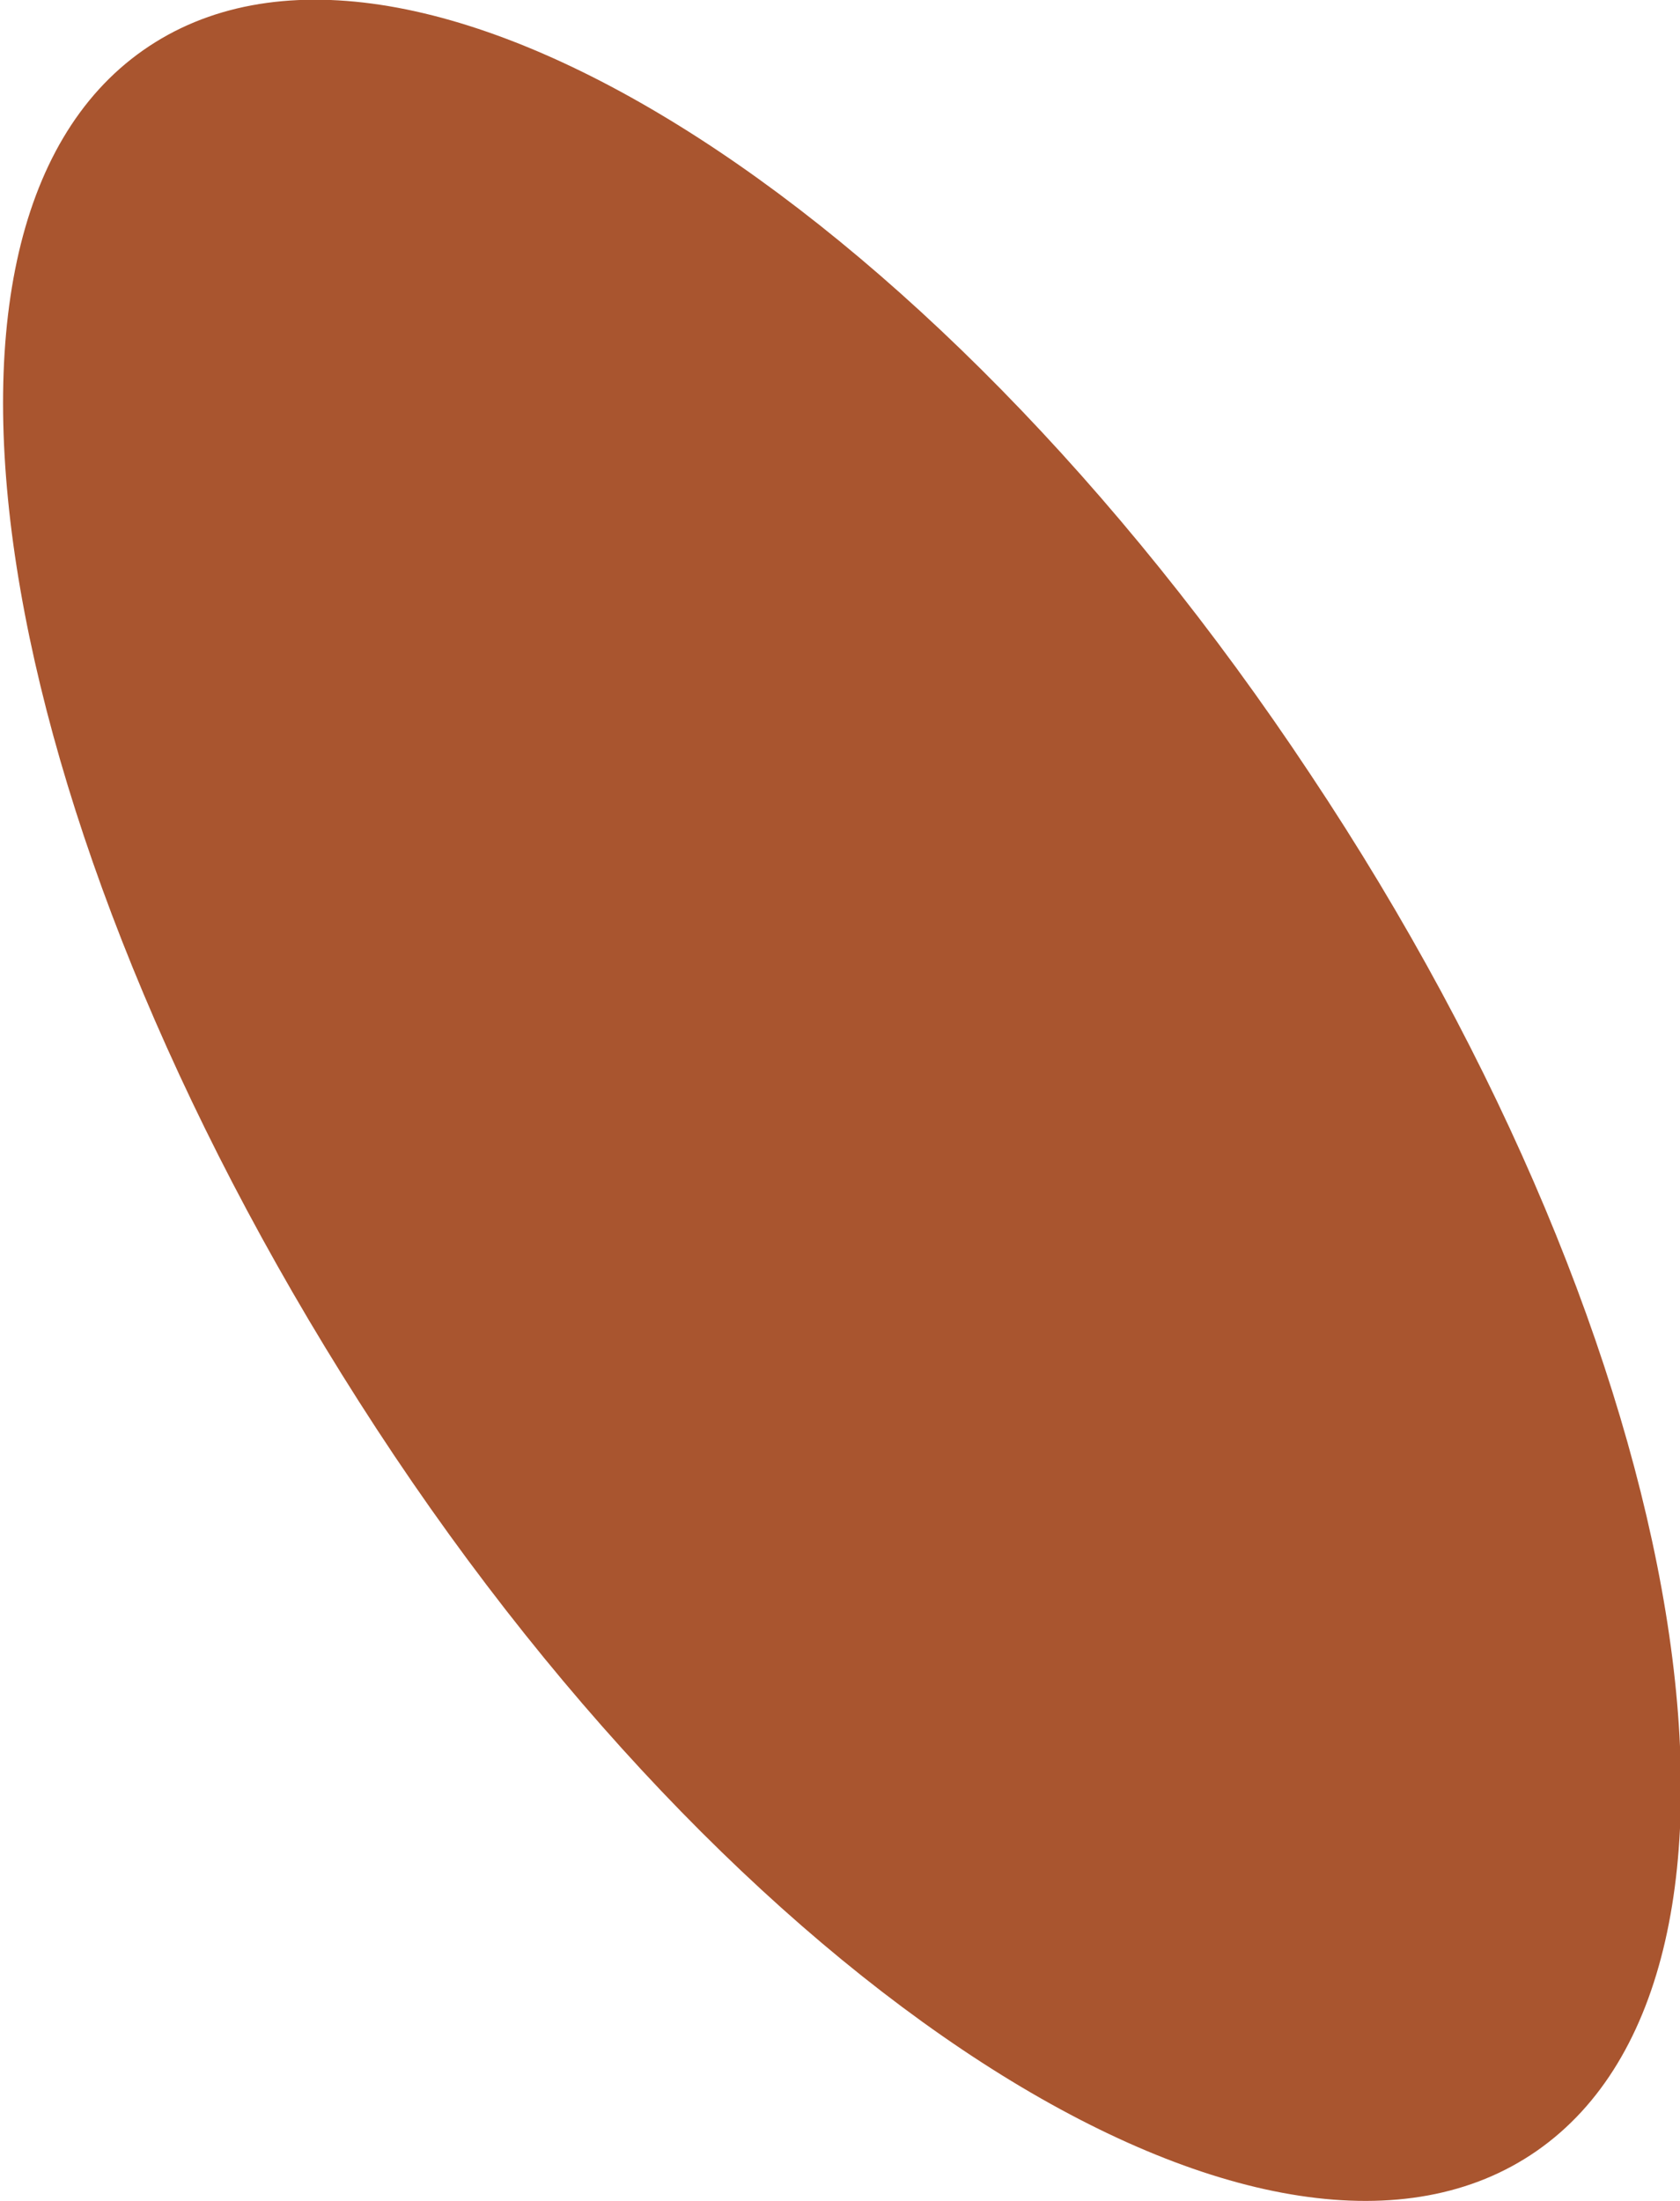
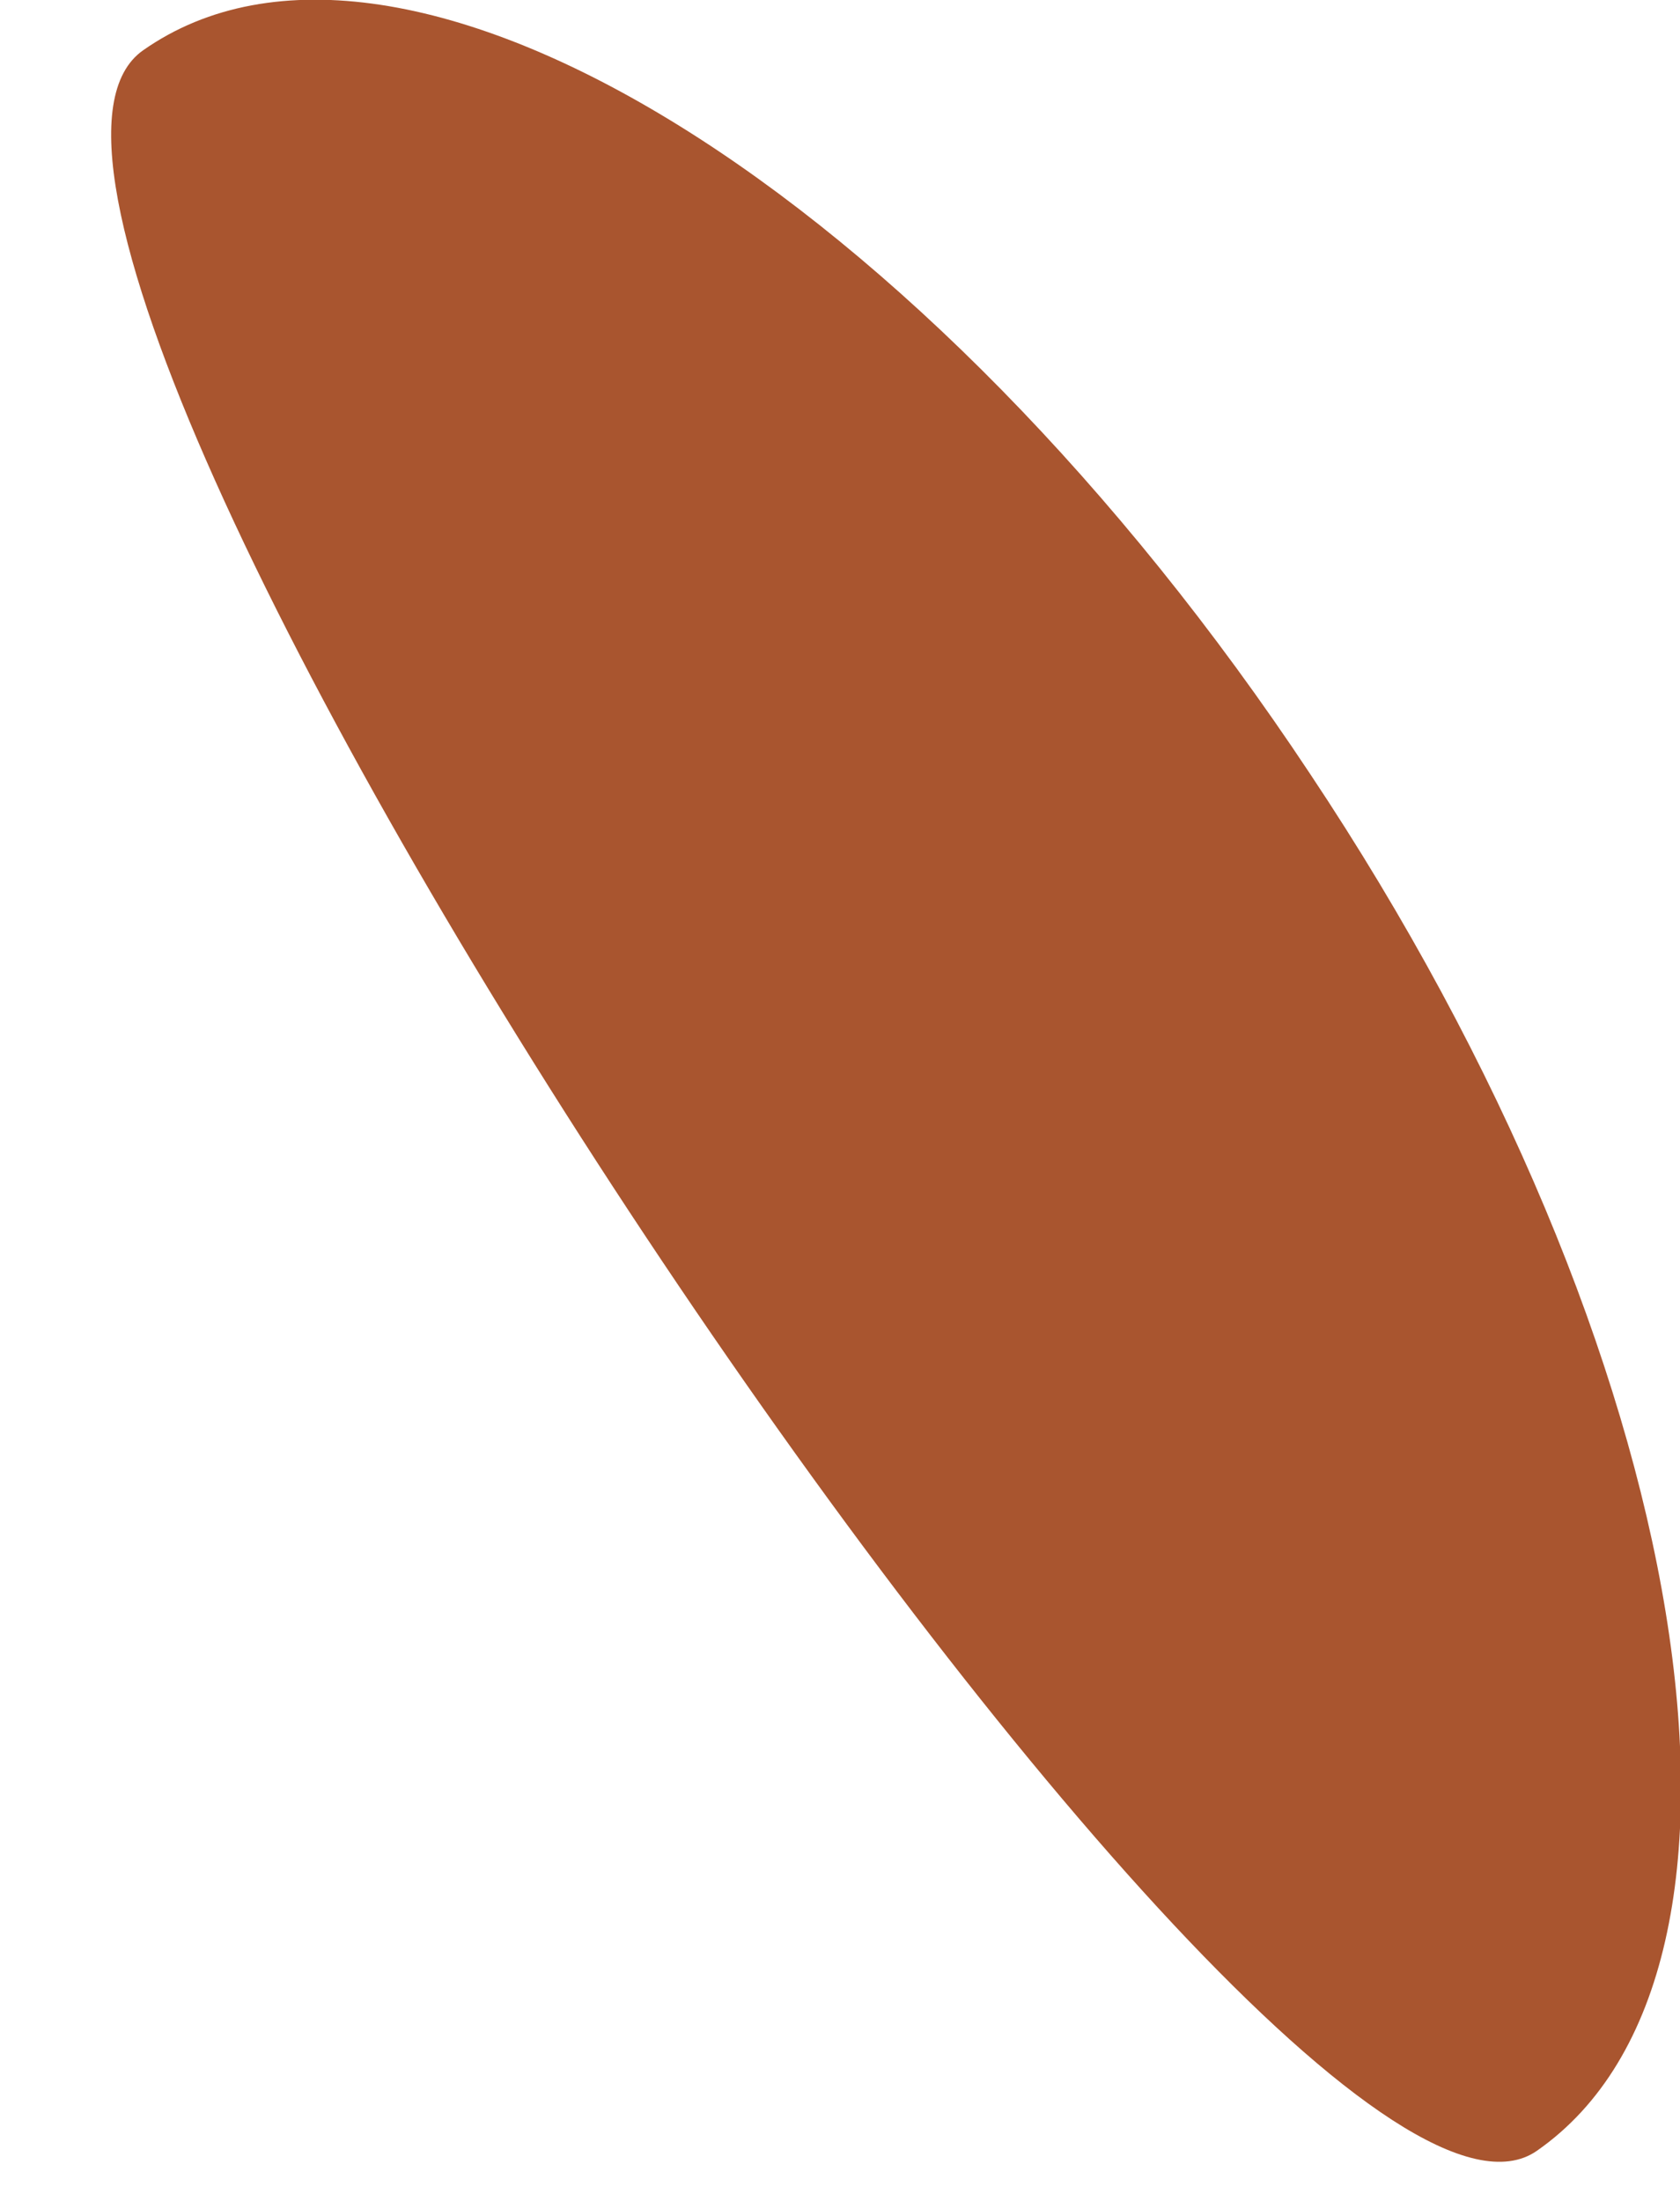
<svg xmlns="http://www.w3.org/2000/svg" viewBox="0 0 13.03 17.07">
  <g id="Layer_2" data-name="Layer 2">
    <g id="Group_42564" data-name="Group 42564">
-       <path id="Path_221754" data-name="Path 221754" d="M10.16,6c3,4.5,3.77,9.28,1.76,10.68s-6.06-1.1-9-5.6S-.9,1.8,1.11.39,7.17,1.49,10.16,6" style="fill:#a9552f" />
+       <path id="Path_221754" data-name="Path 221754" d="M10.16,6c3,4.5,3.77,9.28,1.76,10.68S-.9,1.8,1.11.39,7.17,1.49,10.16,6" style="fill:#a9552f" />
    </g>
  </g>
</svg>